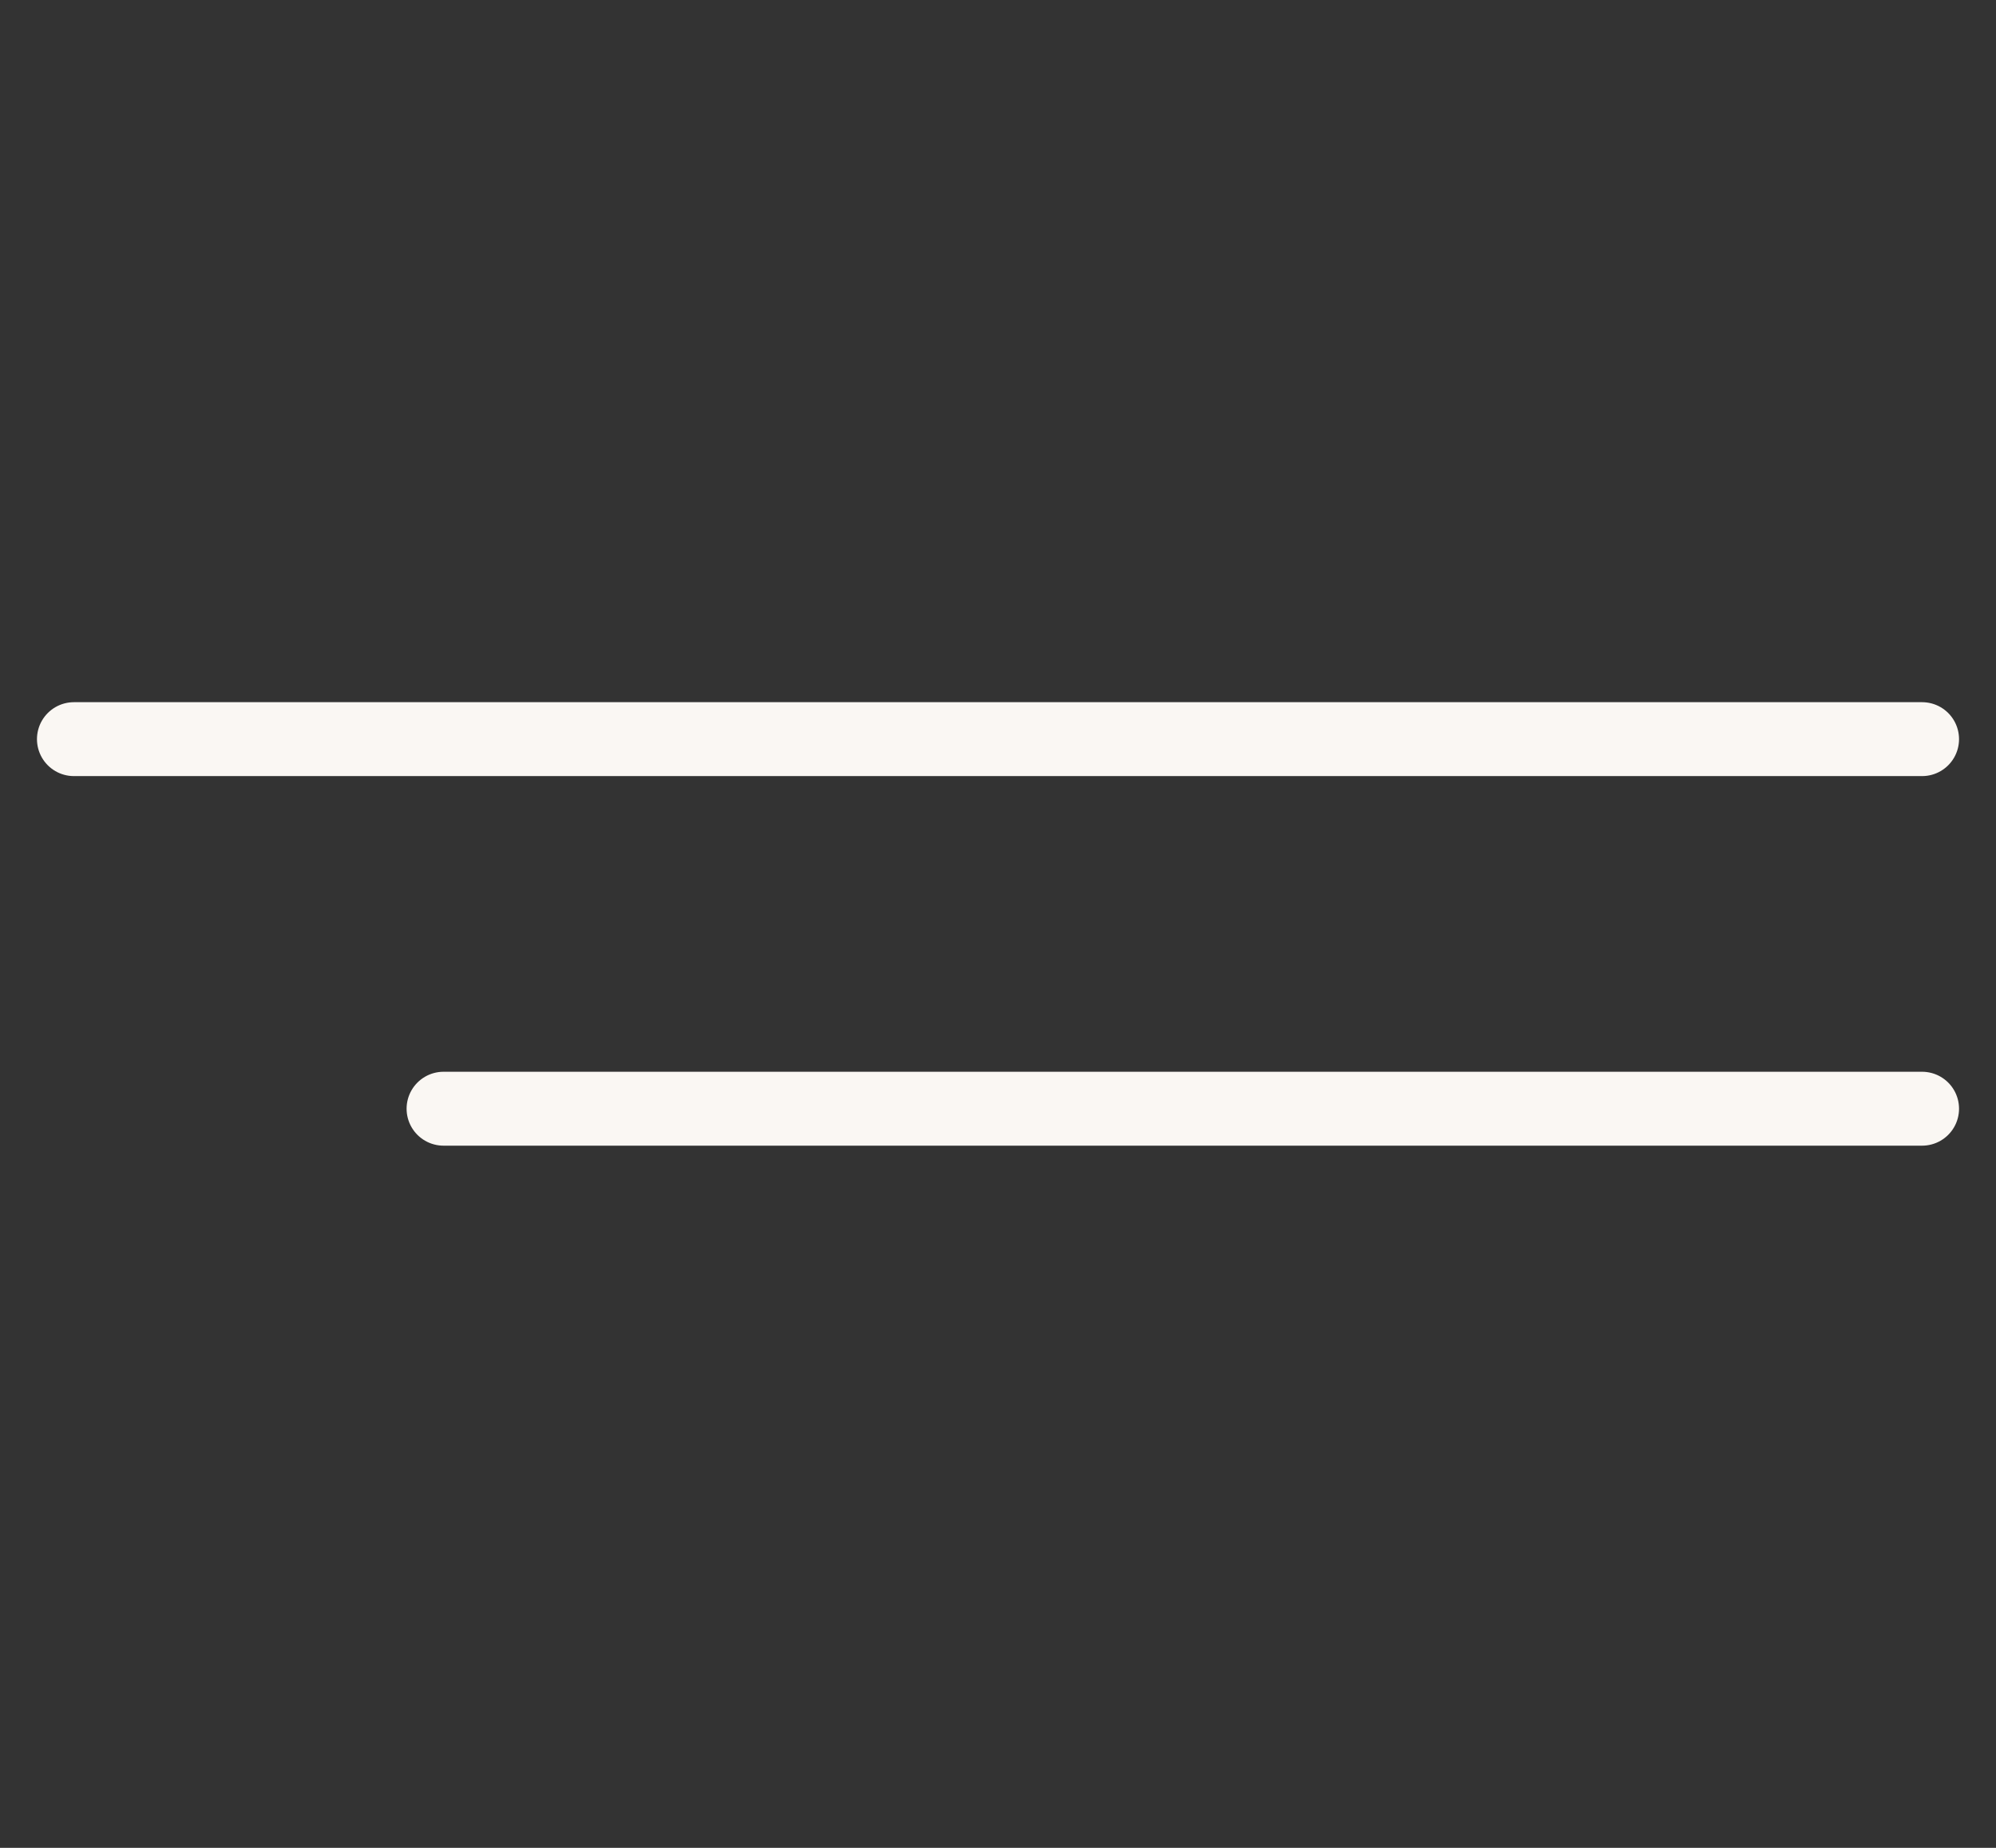
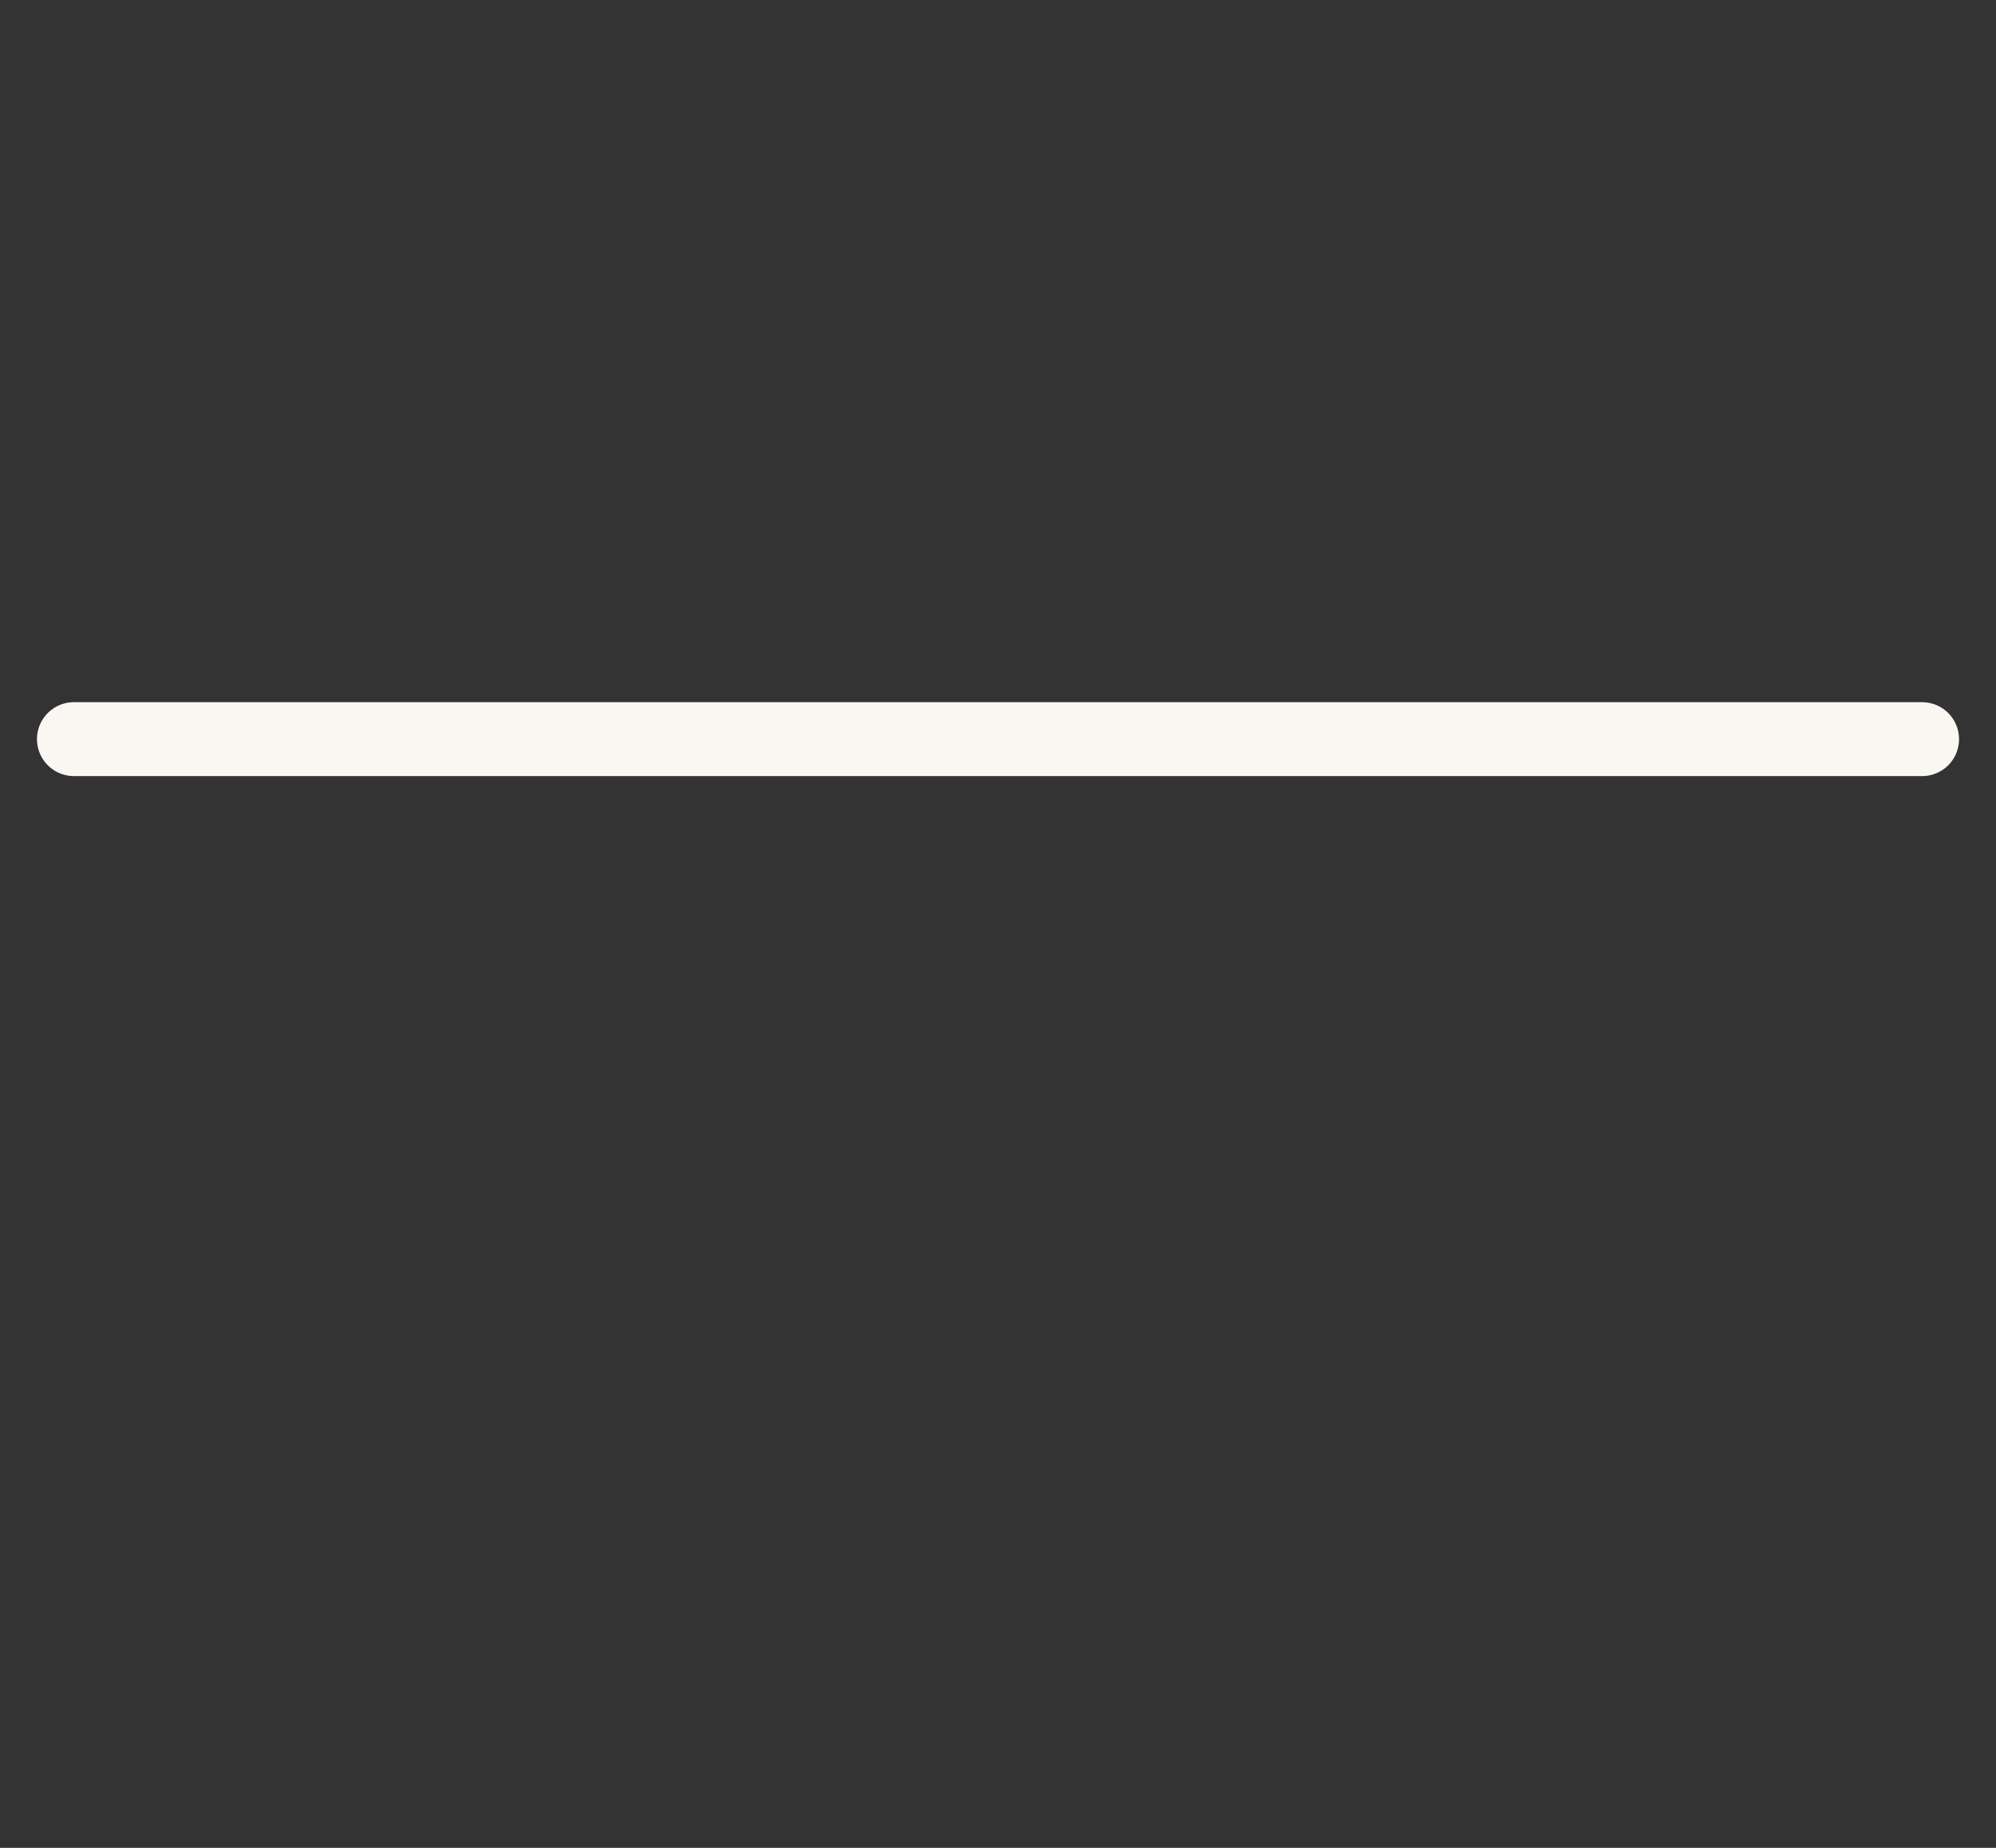
<svg xmlns="http://www.w3.org/2000/svg" width="27" height="25" viewBox="0 0 27 25" fill="none">
  <rect x="0" y="0" width="27" height="25" fill="#333333" stroke="none" />
  <path d="M1 10L26 10" stroke="#FAF7F3" stroke-linecap="round" />
-   <path d="M6 15L26 15" stroke="#FAF7F3" stroke-linecap="round" />
</svg>